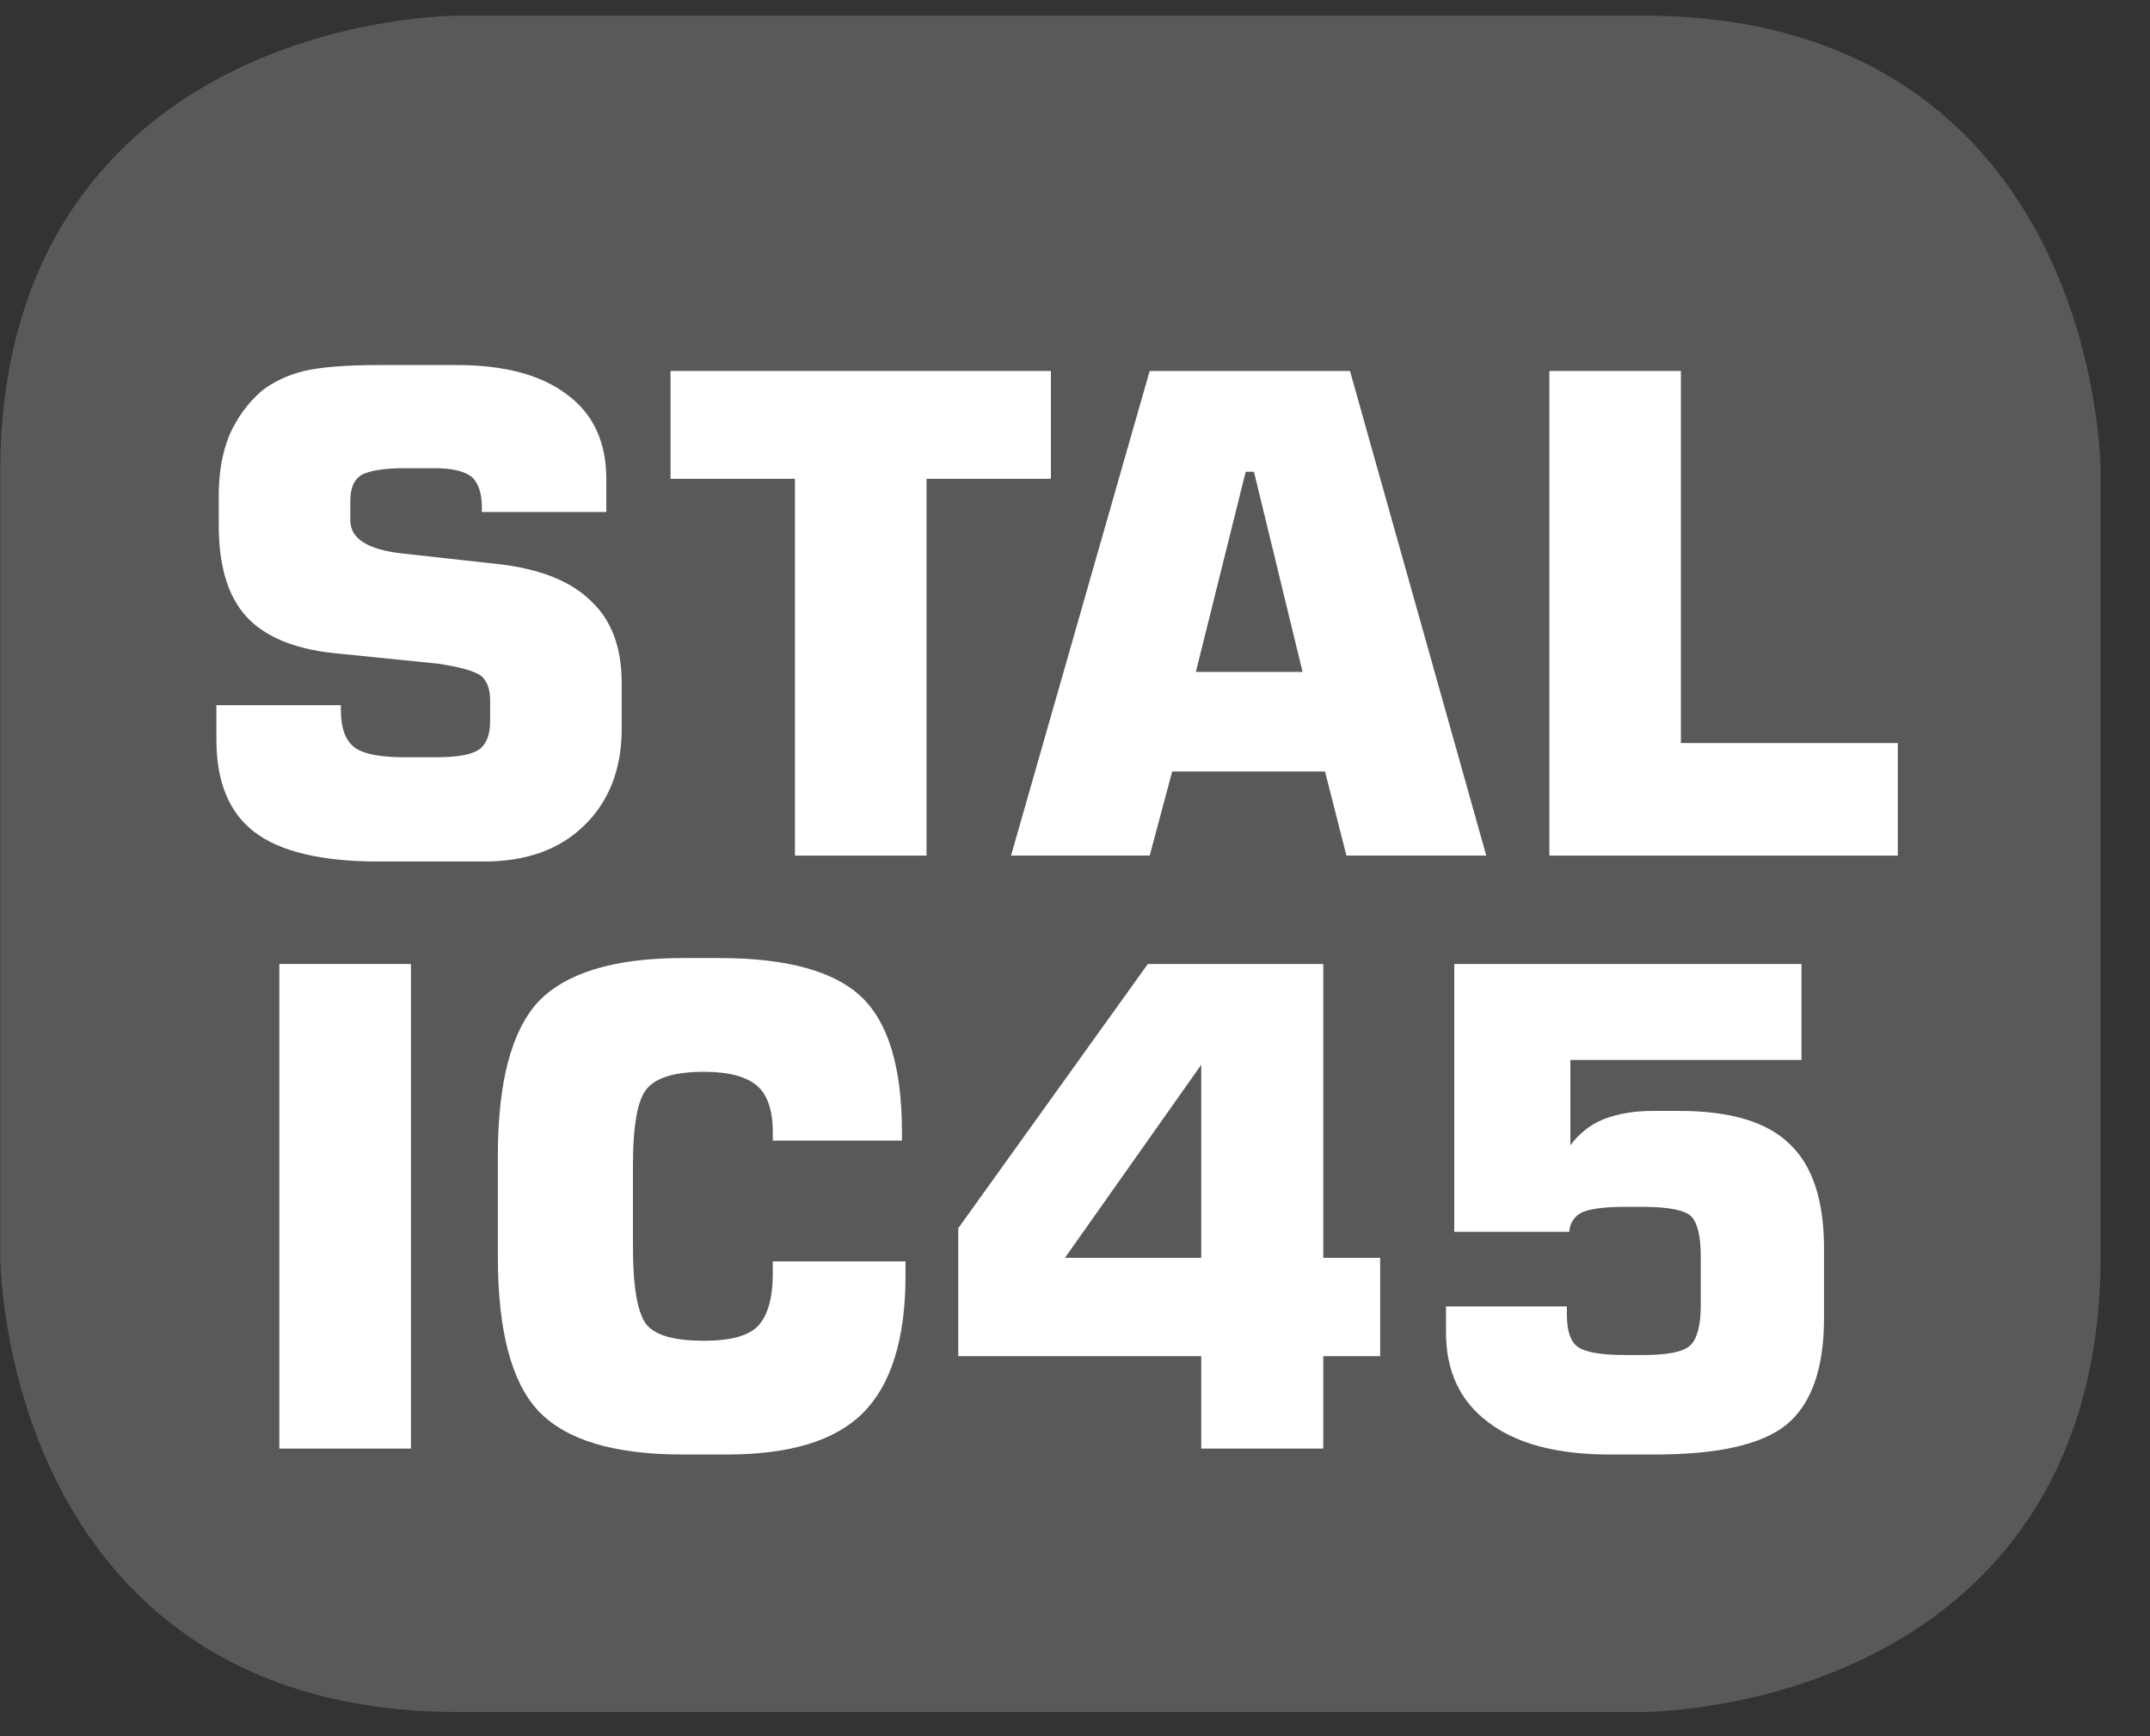
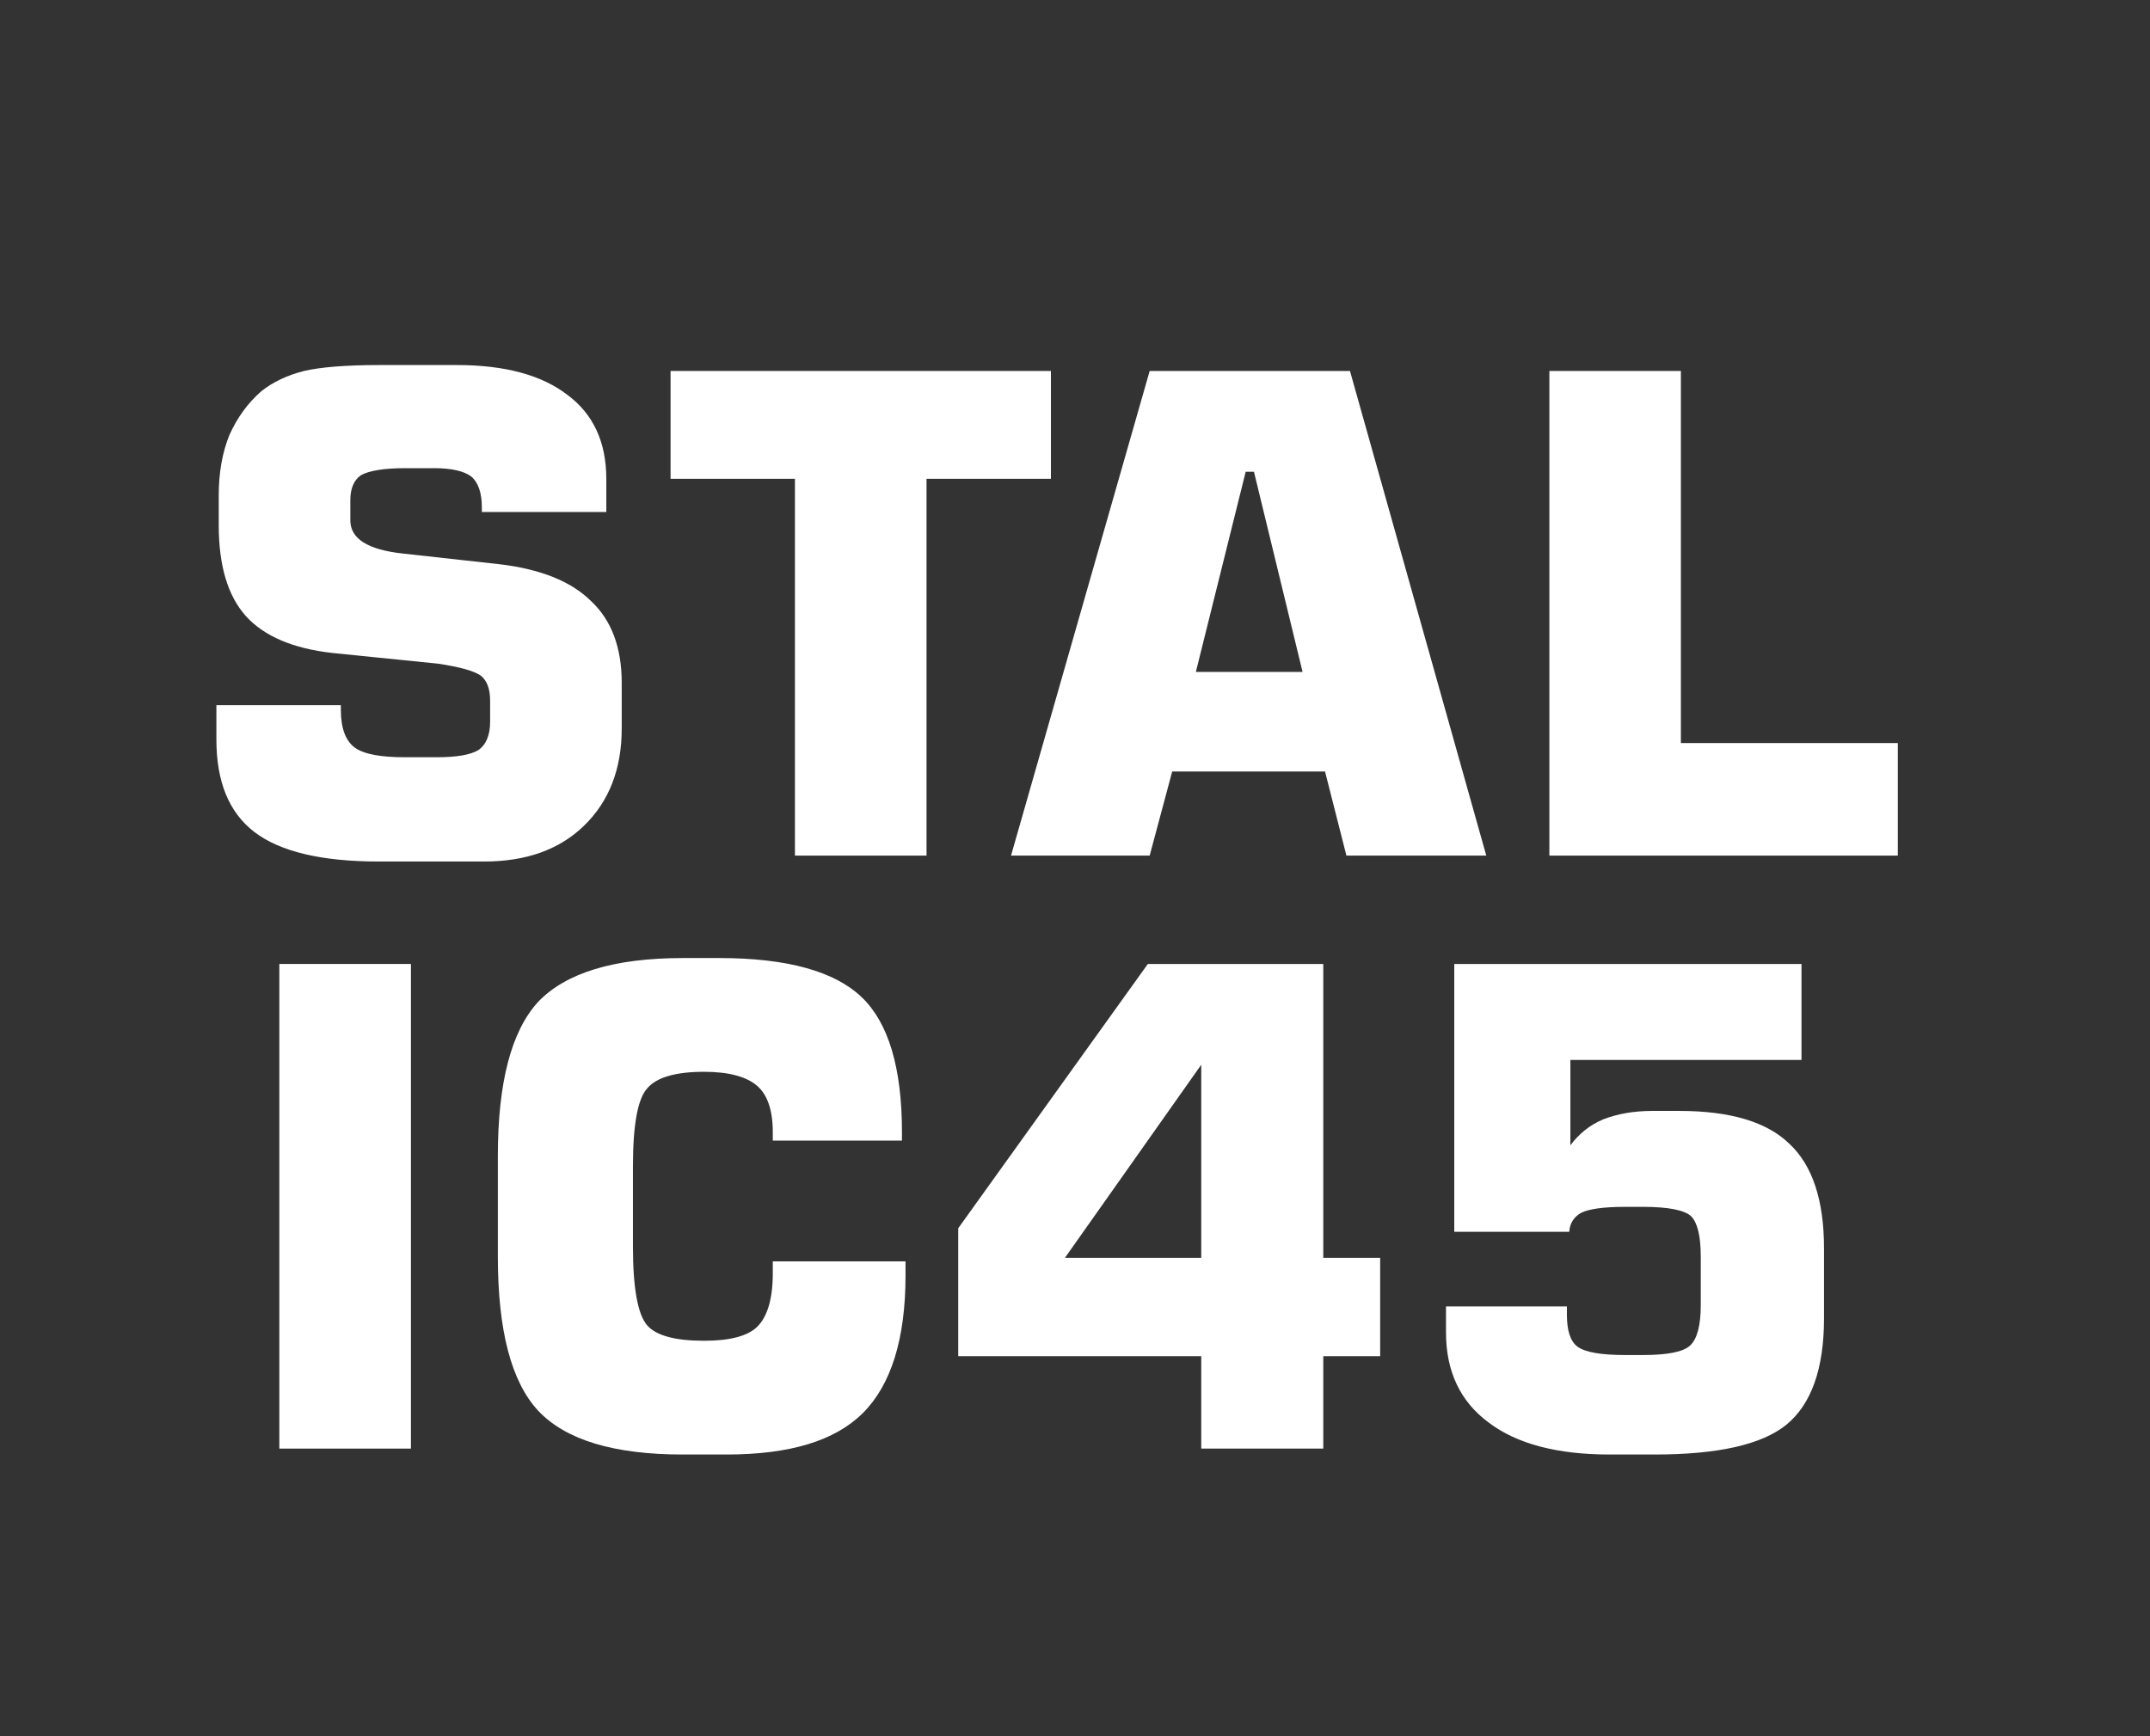
<svg xmlns="http://www.w3.org/2000/svg" xmlns:xlink="http://www.w3.org/1999/xlink" width="28.347pt" height="22.895pt" viewBox="0 0 28.347 22.895" version="1.2">
  <rect x="0" y="0" width="28.347" height="22.895" fill="#333333" stroke="none" />
  <defs>
    <g>
      <symbol overflow="visible" id="glyph0-0">
-         <path style="stroke:none;" d="M 0.438 1.562 L 0.438 -6.203 L 4.844 -6.203 L 4.844 1.562 Z M 0.938 1.062 L 4.344 1.062 L 4.344 -5.703 L 0.938 -5.703 Z M 0.938 1.062 " />
-       </symbol>
+         </symbol>
      <symbol overflow="visible" id="glyph0-1">
        <path style="stroke:none;" d="M 0.375 -1.984 L 2.016 -1.984 L 2.016 -1.922 C 2.016 -1.68 2.078 -1.512 2.203 -1.422 C 2.324 -1.336 2.547 -1.297 2.859 -1.297 L 3.281 -1.297 C 3.539 -1.297 3.723 -1.328 3.828 -1.391 C 3.93 -1.461 3.984 -1.586 3.984 -1.766 L 3.984 -2.047 C 3.984 -2.199 3.941 -2.312 3.859 -2.375 C 3.773 -2.434 3.586 -2.488 3.297 -2.531 L 1.906 -2.672 C 1.383 -2.73 1.004 -2.895 0.766 -3.156 C 0.523 -3.426 0.406 -3.828 0.406 -4.359 L 0.406 -4.75 C 0.406 -5.051 0.453 -5.316 0.547 -5.547 C 0.648 -5.773 0.789 -5.969 0.969 -6.125 C 1.121 -6.246 1.312 -6.336 1.531 -6.391 C 1.746 -6.441 2.078 -6.469 2.516 -6.469 L 3.547 -6.469 C 4.18 -6.469 4.664 -6.336 5 -6.078 C 5.34 -5.828 5.516 -5.457 5.516 -4.969 L 5.516 -4.531 L 3.875 -4.531 L 3.875 -4.594 C 3.875 -4.789 3.824 -4.926 3.734 -5 C 3.641 -5.07 3.477 -5.109 3.25 -5.109 L 2.859 -5.109 C 2.578 -5.109 2.383 -5.074 2.281 -5.016 C 2.188 -4.953 2.141 -4.84 2.141 -4.688 L 2.141 -4.422 C 2.141 -4.18 2.367 -4.035 2.828 -3.984 L 4.094 -3.844 C 4.645 -3.781 5.051 -3.617 5.312 -3.359 C 5.582 -3.109 5.719 -2.746 5.719 -2.281 L 5.719 -1.672 C 5.719 -1.141 5.551 -0.711 5.219 -0.391 C 4.895 -0.078 4.457 0.078 3.906 0.078 L 2.516 0.078 C 1.766 0.078 1.215 -0.051 0.875 -0.312 C 0.539 -0.57 0.375 -0.977 0.375 -1.531 Z M 0.375 -1.984 " />
      </symbol>
      <symbol overflow="visible" id="glyph0-2">
        <path style="stroke:none;" d="M 1.906 0 L 1.906 -4.969 L 0.266 -4.969 L 0.266 -6.391 L 5.281 -6.391 L 5.281 -4.969 L 3.641 -4.969 L 3.641 0 Z M 1.906 0 " />
      </symbol>
      <symbol overflow="visible" id="glyph0-3">
        <path style="stroke:none;" d="M 2.609 -2.422 L 4.016 -2.422 L 3.375 -5.062 L 3.266 -5.062 Z M 0.172 0 L 2 -6.391 L 4.641 -6.391 L 6.438 0 L 4.594 0 L 4.312 -1.109 L 2.297 -1.109 L 2 0 Z M 0.172 0 " />
      </symbol>
      <symbol overflow="visible" id="glyph0-4">
        <path style="stroke:none;" d="M 0.672 0 L 0.672 -6.391 L 2.406 -6.391 L 2.406 -1.484 L 5.266 -1.484 L 5.266 0 Z M 0.672 0 " />
      </symbol>
      <symbol overflow="visible" id="glyph0-5">
        <path style="stroke:none;" d="M 0.703 0 L 0.703 -6.391 L 2.438 -6.391 L 2.438 0 Z M 0.703 0 " />
      </symbol>
      <symbol overflow="visible" id="glyph0-6">
        <path style="stroke:none;" d="M 5.828 -2.469 L 5.828 -2.281 C 5.828 -1.445 5.637 -0.84 5.266 -0.469 C 4.898 -0.102 4.301 0.078 3.469 0.078 L 2.891 0.078 C 1.984 0.078 1.348 -0.113 0.984 -0.5 C 0.629 -0.883 0.453 -1.562 0.453 -2.531 L 0.453 -3.859 C 0.453 -4.824 0.629 -5.504 0.984 -5.891 C 1.348 -6.273 1.984 -6.469 2.891 -6.469 L 3.375 -6.469 C 4.27 -6.469 4.895 -6.293 5.25 -5.953 C 5.602 -5.617 5.781 -5.023 5.781 -4.172 L 5.781 -4.062 L 4.078 -4.062 L 4.078 -4.172 C 4.078 -4.461 4.008 -4.664 3.875 -4.781 C 3.738 -4.902 3.504 -4.969 3.172 -4.969 C 2.797 -4.969 2.543 -4.895 2.422 -4.75 C 2.297 -4.613 2.234 -4.27 2.234 -3.719 L 2.234 -2.672 C 2.234 -2.117 2.297 -1.77 2.422 -1.625 C 2.543 -1.488 2.797 -1.422 3.172 -1.422 C 3.512 -1.422 3.75 -1.484 3.875 -1.609 C 4.008 -1.742 4.078 -1.977 4.078 -2.312 L 4.078 -2.469 Z M 5.828 -2.469 " />
      </symbol>
      <symbol overflow="visible" id="glyph0-7">
        <path style="stroke:none;" d="M 1.719 -2.516 L 3.516 -2.516 L 3.516 -5.062 Z M 0.312 -1.219 L 0.312 -2.906 L 2.812 -6.391 L 5.125 -6.391 L 5.125 -2.516 L 5.875 -2.516 L 5.875 -1.219 L 5.125 -1.219 L 5.125 0 L 3.516 0 L 3.516 -1.219 Z M 0.312 -1.219 " />
      </symbol>
      <symbol overflow="visible" id="glyph0-8">
        <path style="stroke:none;" d="M 0.594 -1.875 L 2.188 -1.875 L 2.188 -1.766 C 2.188 -1.555 2.234 -1.414 2.328 -1.344 C 2.43 -1.27 2.641 -1.234 2.953 -1.234 L 3.188 -1.234 C 3.508 -1.234 3.719 -1.273 3.812 -1.359 C 3.902 -1.441 3.953 -1.617 3.953 -1.891 L 3.953 -2.531 C 3.953 -2.801 3.91 -2.977 3.828 -3.062 C 3.742 -3.145 3.527 -3.188 3.188 -3.188 L 2.953 -3.188 C 2.672 -3.188 2.477 -3.16 2.375 -3.109 C 2.281 -3.055 2.227 -2.973 2.219 -2.859 L 0.703 -2.859 L 0.703 -6.391 L 5.281 -6.391 L 5.281 -5.125 L 2.234 -5.125 L 2.234 -4 C 2.348 -4.152 2.492 -4.27 2.672 -4.344 C 2.855 -4.414 3.07 -4.453 3.312 -4.453 L 3.672 -4.453 C 4.348 -4.453 4.832 -4.305 5.125 -4.016 C 5.426 -3.734 5.578 -3.273 5.578 -2.641 L 5.578 -1.719 C 5.578 -1.051 5.41 -0.582 5.078 -0.312 C 4.754 -0.051 4.176 0.078 3.344 0.078 L 2.75 0.078 C 2.062 0.078 1.527 -0.062 1.156 -0.344 C 0.781 -0.621 0.594 -1.02 0.594 -1.531 Z M 0.594 -1.875 " />
      </symbol>
    </g>
    <clipPath id="clip1">
      <path d="M 0 0.207 L 27.707 0.207 L 27.707 22.586 L 0 22.586 Z M 0 0.207 " />
    </clipPath>
  </defs>
  <g id="surface1">
    <g clip-path="url(#clip1)" clip-rule="nonzero">
-       <path style="fill-rule:nonzero;fill:rgb(34.509%,34.901%,35.686%);fill-opacity:1;stroke-width:1;stroke-linecap:butt;stroke-linejoin:miter;stroke:rgb(34.509%,34.901%,35.686%);stroke-opacity:1;stroke-miterlimit:10;" d="M 0.001 0.001 C 0.001 0.001 -5.669 0.001 -5.669 -5.67 L -5.669 -16.224 C -5.669 -16.224 -5.669 -21.895 0.001 -21.895 L 16.01 -21.895 C 16.01 -21.895 21.677 -21.895 21.677 -16.224 L 21.677 -5.67 C 21.677 -5.67 21.677 0.001 16.01 0.001 Z M 0.001 0.001 " transform="matrix(0.977,0,0,-0.977,6.03,0.696)" />
-     </g>
+       </g>
    <g style="fill:rgb(100%,100%,100%);fill-opacity:1;">
      <use xlink:href="#glyph0-1" x="2.478" y="11.283" />
    </g>
    <g style="fill:rgb(100%,100%,100%);fill-opacity:1;">
      <use xlink:href="#glyph0-2" x="8.575" y="11.283" />
    </g>
    <g style="fill:rgb(100%,100%,100%);fill-opacity:1;">
      <use xlink:href="#glyph0-3" x="13.158" y="11.283" />
      <use xlink:href="#glyph0-4" x="19.756" y="11.283" />
    </g>
    <g style="fill:rgb(100%,100%,100%);fill-opacity:1;">
      <use xlink:href="#glyph0-5" x="2.98" y="19.103" />
      <use xlink:href="#glyph0-6" x="6.111" y="19.103" />
      <use xlink:href="#glyph0-7" x="12.322" y="19.103" />
      <use xlink:href="#glyph0-8" x="18.471" y="19.103" />
    </g>
  </g>
</svg>